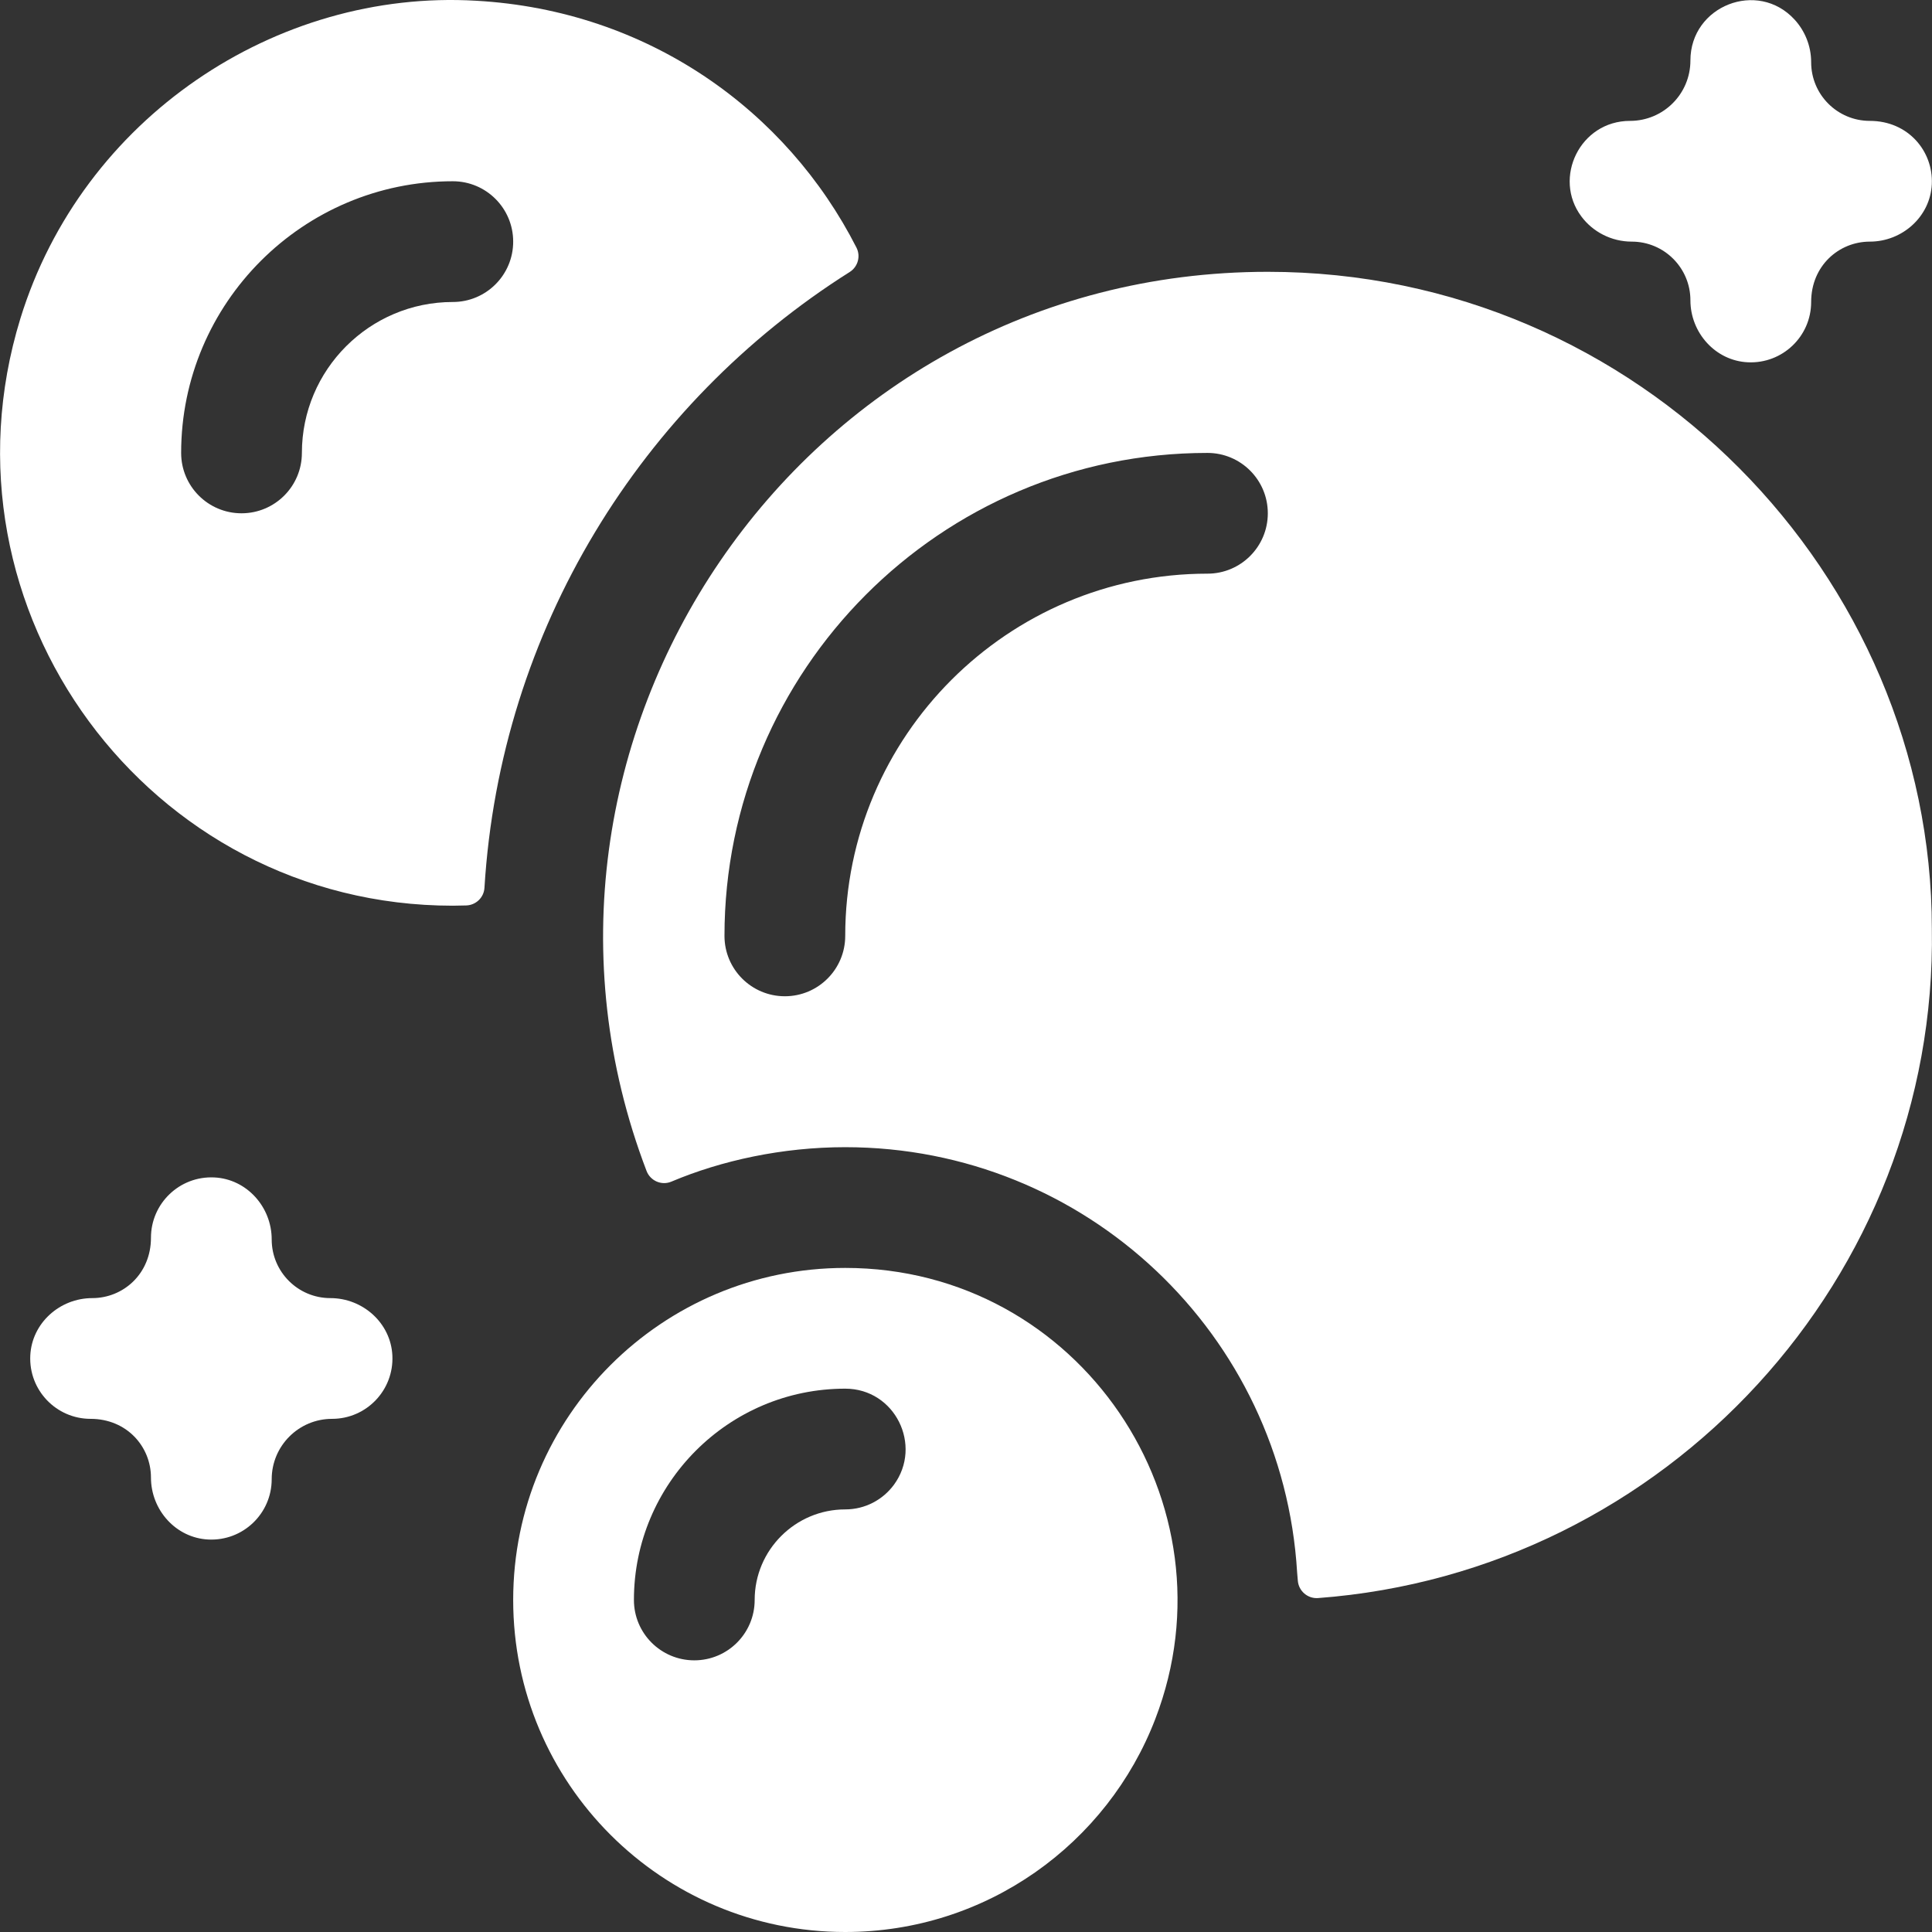
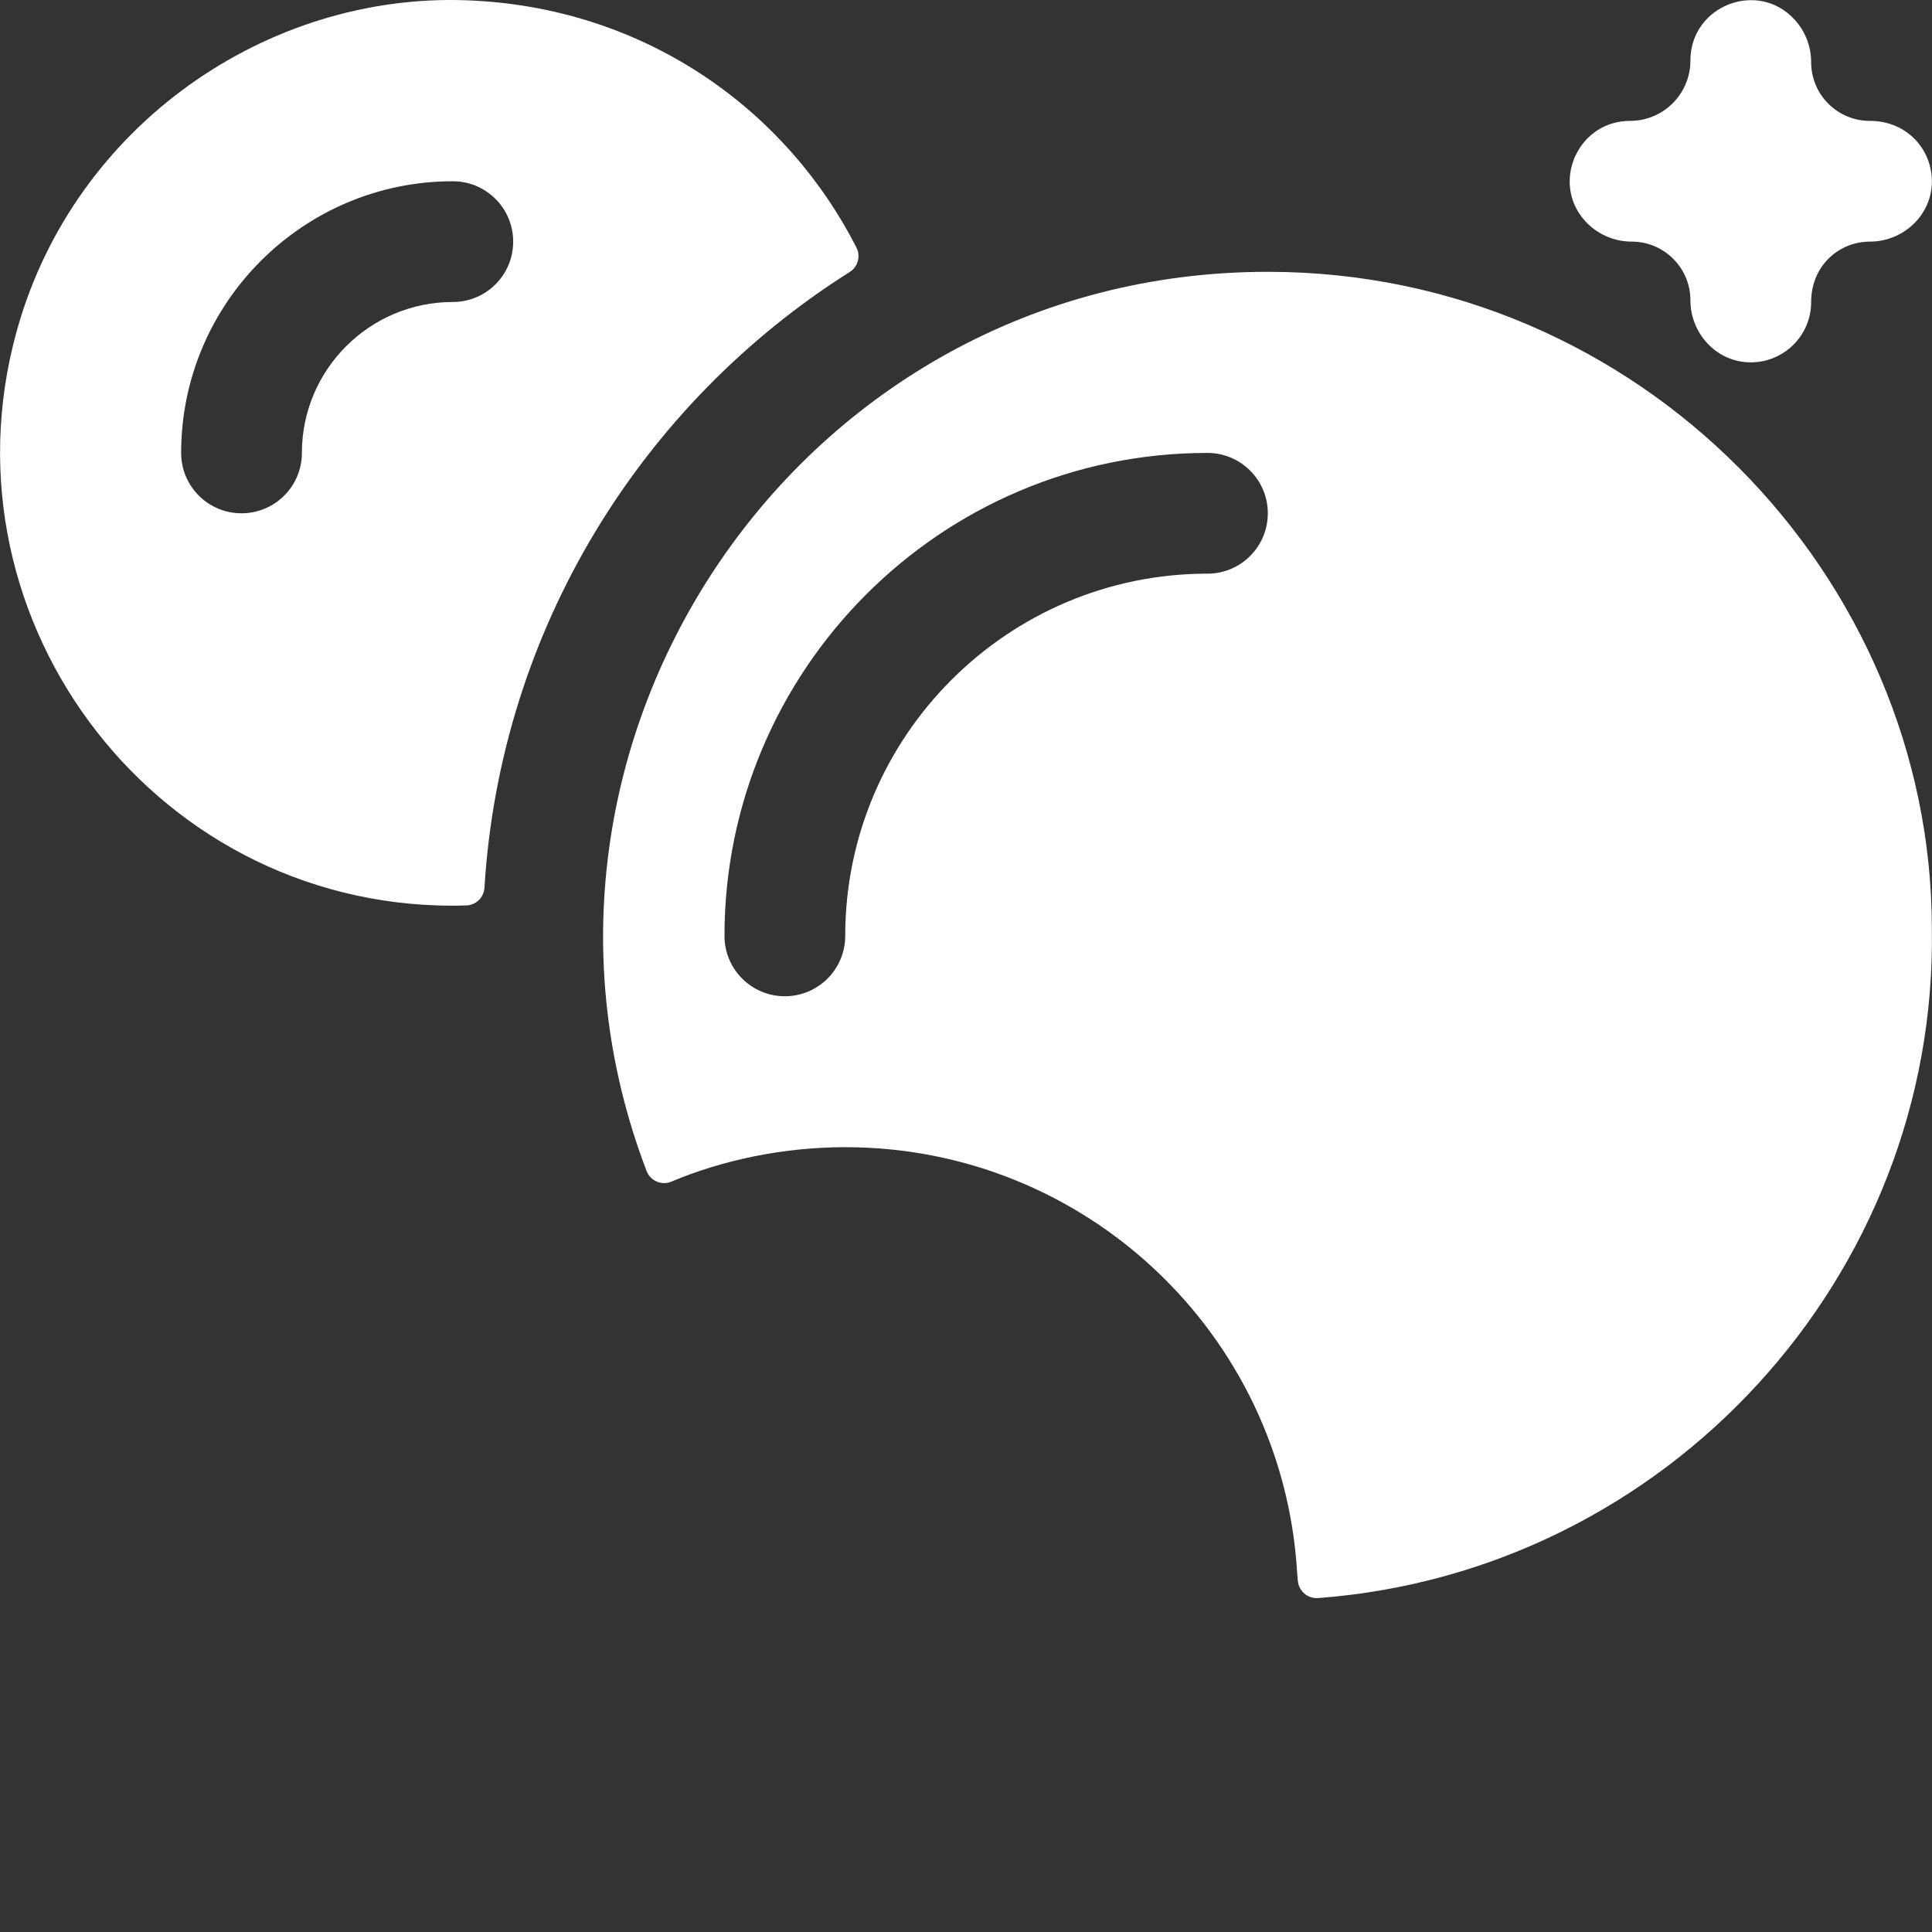
<svg xmlns="http://www.w3.org/2000/svg" id="Layer_1" enable-background="new 0 0 512.037 512.037" height="512" fill="white" viewBox="0 0 512.037 512.037" width="512">
  <rect x="0" y="0" width="512.037" height="512.037" fill="#333333" stroke="none" />
  <g>
    <path d="m419.099 57.358c3.02 4.07 7.96 6.68 13.36 6.68 8.586 0 15.55 6.962 15.55 15.55 0 8.603 6.633 16.031 15.23 16.43 9.152.426 16.77-6.848 16.77-15.98 0-9.617 7.382-16 15.55-16 8.603 0 16.031-6.633 16.43-15.23.407-8.684-6.23-16.77-16.43-16.77-8.59 0-15.55-6.96-15.55-15.55 0-4.31-1.66-8.31-4.39-11.29-9.772-10.667-27.61-3.669-27.61 10.84 0 8.853-7.16 16-16 16-13.292-.001-20.498 15.159-12.91 25.32z" />
-     <path d="m87.557 344.037c-8.587 0-15.548-6.961-15.548-15.548 0-8.615-6.621-16.028-15.226-16.434-9.188-.433-16.774 6.889-16.774 15.982 0 9.598-7.37 16-15.548 16-8.615 0-16.028 6.621-16.434 15.226-.433 9.188 6.889 16.774 15.982 16.774 9.598 0 16 7.37 16 15.548 0 8.615 6.621 16.028 15.226 16.434 9.188.433 16.774-6.889 16.774-15.982 0-8.836 7.163-16 16-16 9.093 0 16.415-7.585 15.982-16.774-.405-8.605-7.818-15.226-16.434-15.226z" />
    <path d="m225.204 72.082c2.167-1.369 2.947-4.173 1.785-6.457-18.453-36.255-55.12-62.861-100.8-65.428-53.06-3.124-104.399 31.102-120.78 84.2-23.762 77.23 33.971 155.64 114.6 155.64.63 0 2.053-.027 3.539-.067 2.577-.069 4.689-2.09 4.846-4.663 4.19-68.446 41.571-128.333 96.81-163.225zm-105.195 7.955c-22.06 0-40 17.94-40 40 0 8.84-7.16 16-16 16s-16-7.16-16-16c0-39.7 32.3-72 72-72 8.84 0 16 7.16 16 16s-7.16 16-16 16z" />
-     <path d="m224.009 336.037c-48.557 0-88 39.351-88 88 0 48.6 39.4 88 88 88 37.5 0 69.52-23.45 82.19-56.49 21.914-56.956-19.995-119.51-82.19-119.51zm12.91 57.47c-2.92 3.96-7.61 6.53-12.91 6.53-13.199 0-24 10.747-24 24 0 8.84-7.16 16-16 16s-16-7.16-16-16c0-30.796 25.043-56 56-56 13.216 0 20.547 15.039 12.91 25.47z" />
    <path d="m343.957 418.878c.192 2.768 2.603 4.863 5.37 4.656 92.471-6.91 164.159-85.263 162.672-177.357 0-93.396-77.407-174.14-175.99-174.14-124.511 0-207.834 125.235-164.651 238.304 1.002 2.624 3.99 3.92 6.577 2.827 13.258-5.598 29.389-9.132 46.074-9.132 63.793 0 115.986 49.713 119.767 112.675 0 .001.093.891.181 2.167zm-23.948-266.841c-52.93 0-96 43.07-96 96 0 8.84-7.16 16-16 16s-16-7.16-16-16c0-70.28 57.105-128 128-128 8.84 0 16 7.16 16 16s-7.16 16-16 16z" />
  </g>
</svg>